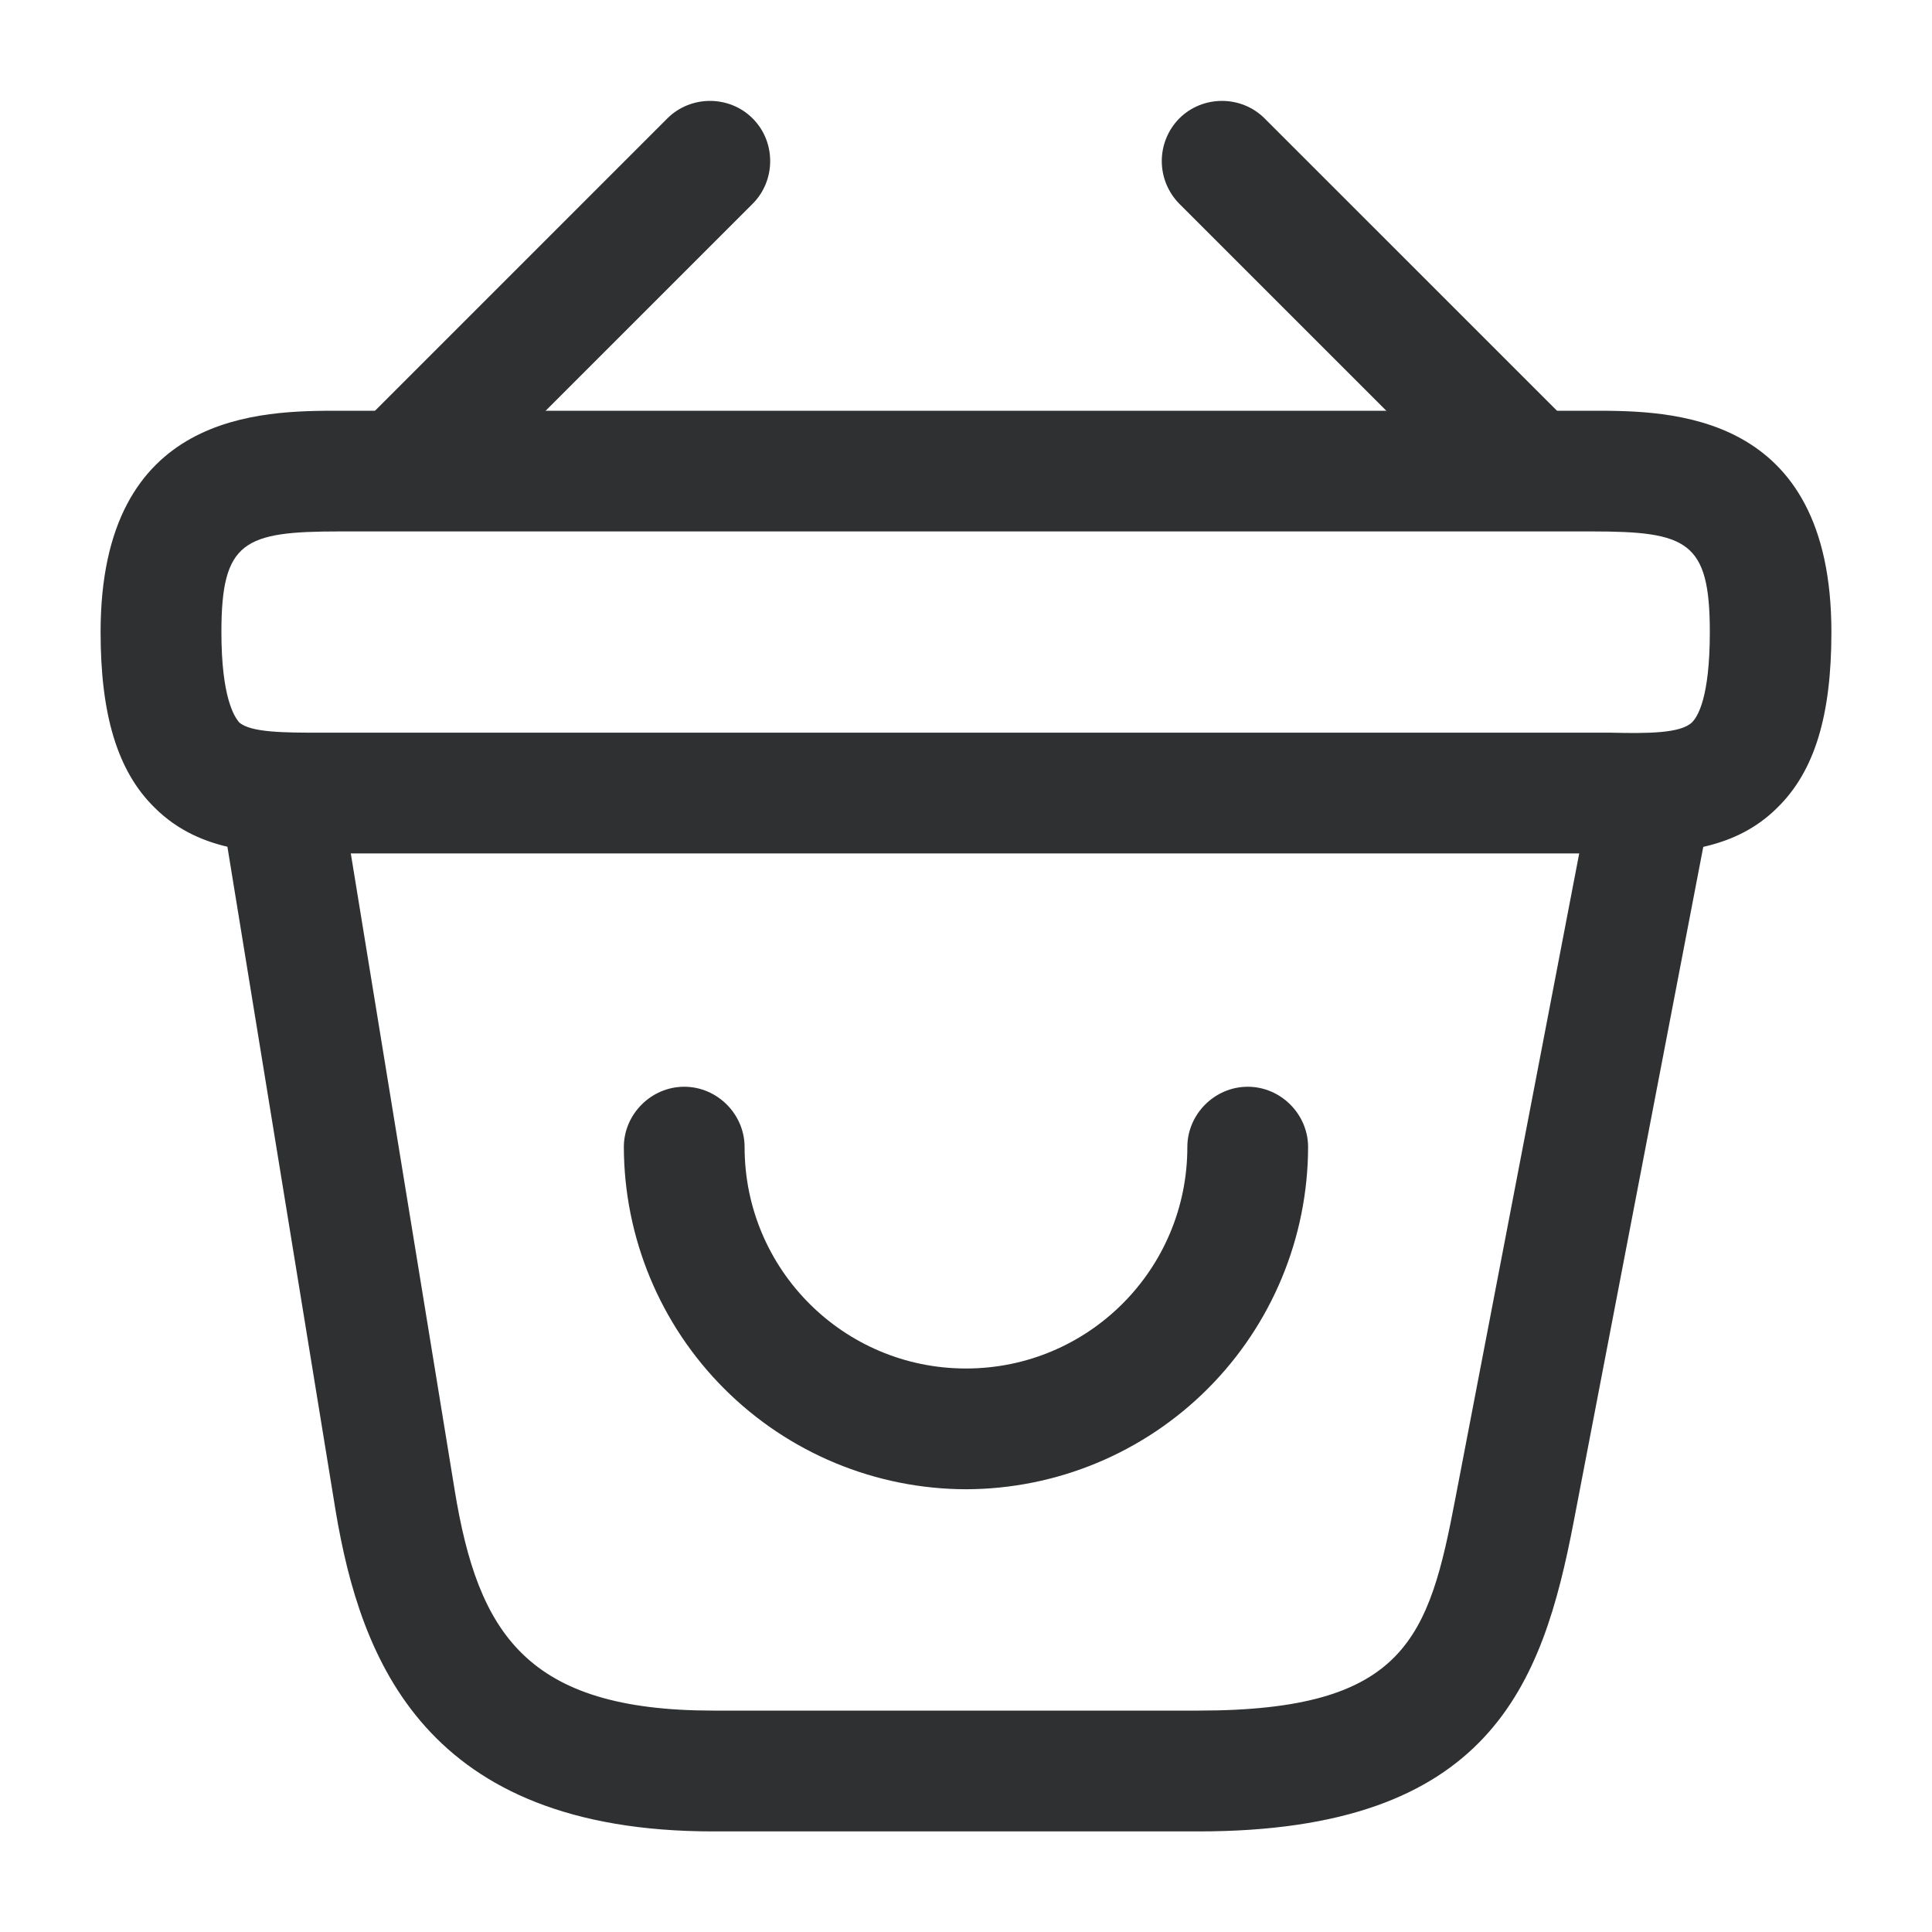
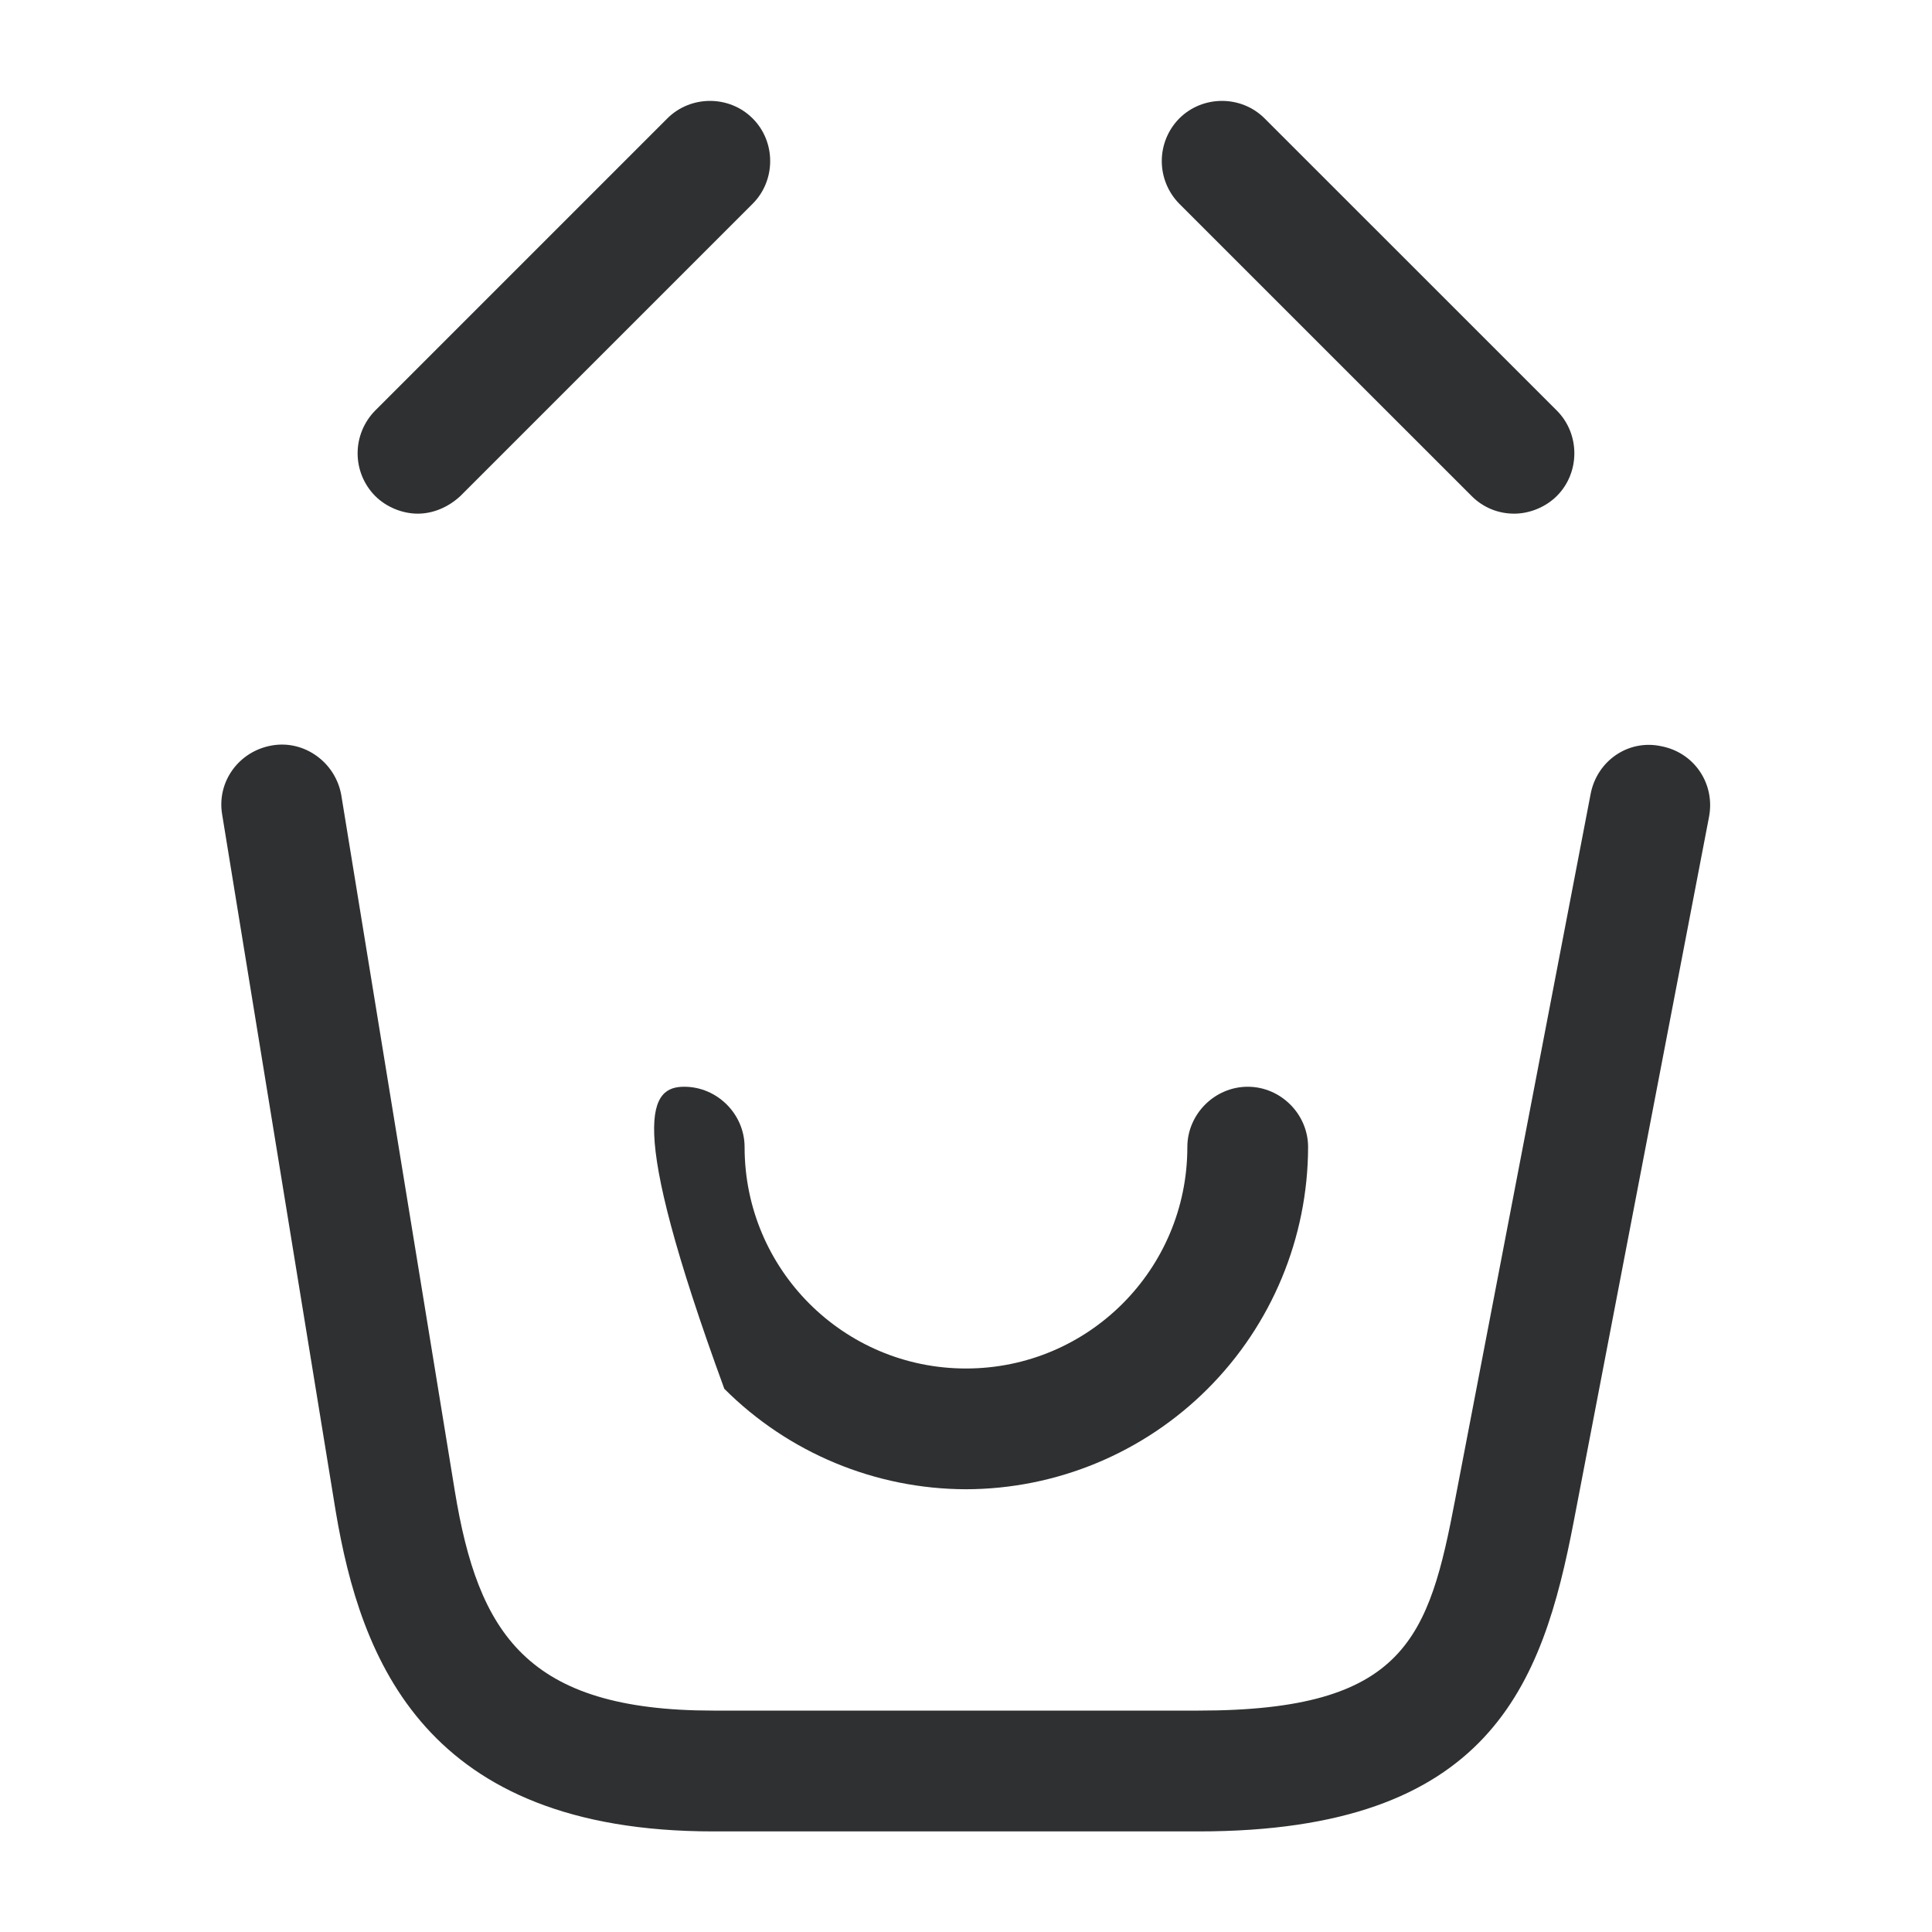
<svg xmlns="http://www.w3.org/2000/svg" width="30" height="30" viewBox="0 0 30 30" fill="none">
-   <path d="M15 23.125C13.592 23.122 12.243 22.561 11.247 21.565C10.251 20.57 9.691 19.22 9.687 17.812C9.687 17.3 10.112 16.875 10.625 16.875C11.137 16.875 11.562 17.3 11.562 17.812C11.562 19.712 13.1 21.25 15 21.25C16.9 21.25 18.437 19.712 18.437 17.812C18.437 17.3 18.862 16.875 19.375 16.875C19.887 16.875 20.312 17.3 20.312 17.812C20.309 19.22 19.748 20.57 18.753 21.565C17.757 22.561 16.408 23.122 15 23.125ZM6.487 7.976C6.25 7.976 6 7.876 5.825 7.701C5.651 7.525 5.553 7.287 5.553 7.039C5.553 6.791 5.651 6.553 5.825 6.376L10.362 1.839C10.725 1.476 11.325 1.476 11.687 1.839C12.05 2.201 12.05 2.801 11.687 3.164L7.15 7.701C6.962 7.876 6.725 7.976 6.487 7.976ZM23.512 7.976C23.275 7.976 23.037 7.889 22.85 7.701L18.312 3.164C18.138 2.987 18.04 2.749 18.04 2.501C18.04 2.253 18.138 2.015 18.312 1.839C18.675 1.476 19.275 1.476 19.637 1.839L24.175 6.376C24.537 6.739 24.537 7.339 24.175 7.701C24 7.876 23.75 7.976 23.512 7.976Z" fill="#2F3031" />
-   <path d="M25.262 13.252H5C4.125 13.265 3.125 13.265 2.4 12.54C1.825 11.977 1.562 11.102 1.562 9.815C1.562 6.378 4.075 6.378 5.275 6.378H24.725C25.925 6.378 28.438 6.378 28.438 9.815C28.438 11.115 28.175 11.977 27.6 12.54C26.95 13.19 26.075 13.252 25.262 13.252ZM5.275 11.377H25.012C25.575 11.39 26.1 11.39 26.275 11.215C26.363 11.127 26.55 10.828 26.55 9.815C26.55 8.402 26.2 8.252 24.712 8.252H5.275C3.788 8.252 3.438 8.402 3.438 9.815C3.438 10.828 3.638 11.127 3.712 11.215C3.888 11.377 4.425 11.377 4.975 11.377H5.275Z" fill="#2F3031" />
+   <path d="M15 23.125C13.592 23.122 12.243 22.561 11.247 21.565C9.687 17.3 10.112 16.875 10.625 16.875C11.137 16.875 11.562 17.3 11.562 17.812C11.562 19.712 13.1 21.25 15 21.25C16.9 21.25 18.437 19.712 18.437 17.812C18.437 17.3 18.862 16.875 19.375 16.875C19.887 16.875 20.312 17.3 20.312 17.812C20.309 19.22 19.748 20.57 18.753 21.565C17.757 22.561 16.408 23.122 15 23.125ZM6.487 7.976C6.25 7.976 6 7.876 5.825 7.701C5.651 7.525 5.553 7.287 5.553 7.039C5.553 6.791 5.651 6.553 5.825 6.376L10.362 1.839C10.725 1.476 11.325 1.476 11.687 1.839C12.05 2.201 12.05 2.801 11.687 3.164L7.15 7.701C6.962 7.876 6.725 7.976 6.487 7.976ZM23.512 7.976C23.275 7.976 23.037 7.889 22.85 7.701L18.312 3.164C18.138 2.987 18.04 2.749 18.04 2.501C18.04 2.253 18.138 2.015 18.312 1.839C18.675 1.476 19.275 1.476 19.637 1.839L24.175 6.376C24.537 6.739 24.537 7.339 24.175 7.701C24 7.876 23.75 7.976 23.512 7.976Z" fill="#2F3031" />
  <path d="M18.612 28.438H11.075C6.6 28.438 5.6 25.775 5.212 23.462L3.45 12.65C3.362 12.137 3.712 11.662 4.225 11.575C4.725 11.488 5.212 11.838 5.3 12.35L7.062 23.15C7.425 25.363 8.175 26.562 11.075 26.562H18.612C21.825 26.562 22.187 25.438 22.6 23.262L24.7 12.325C24.8 11.812 25.287 11.475 25.8 11.588C26.312 11.688 26.637 12.175 26.537 12.688L24.437 23.625C23.95 26.163 23.137 28.438 18.612 28.438Z" fill="#2F3031" />
</svg>